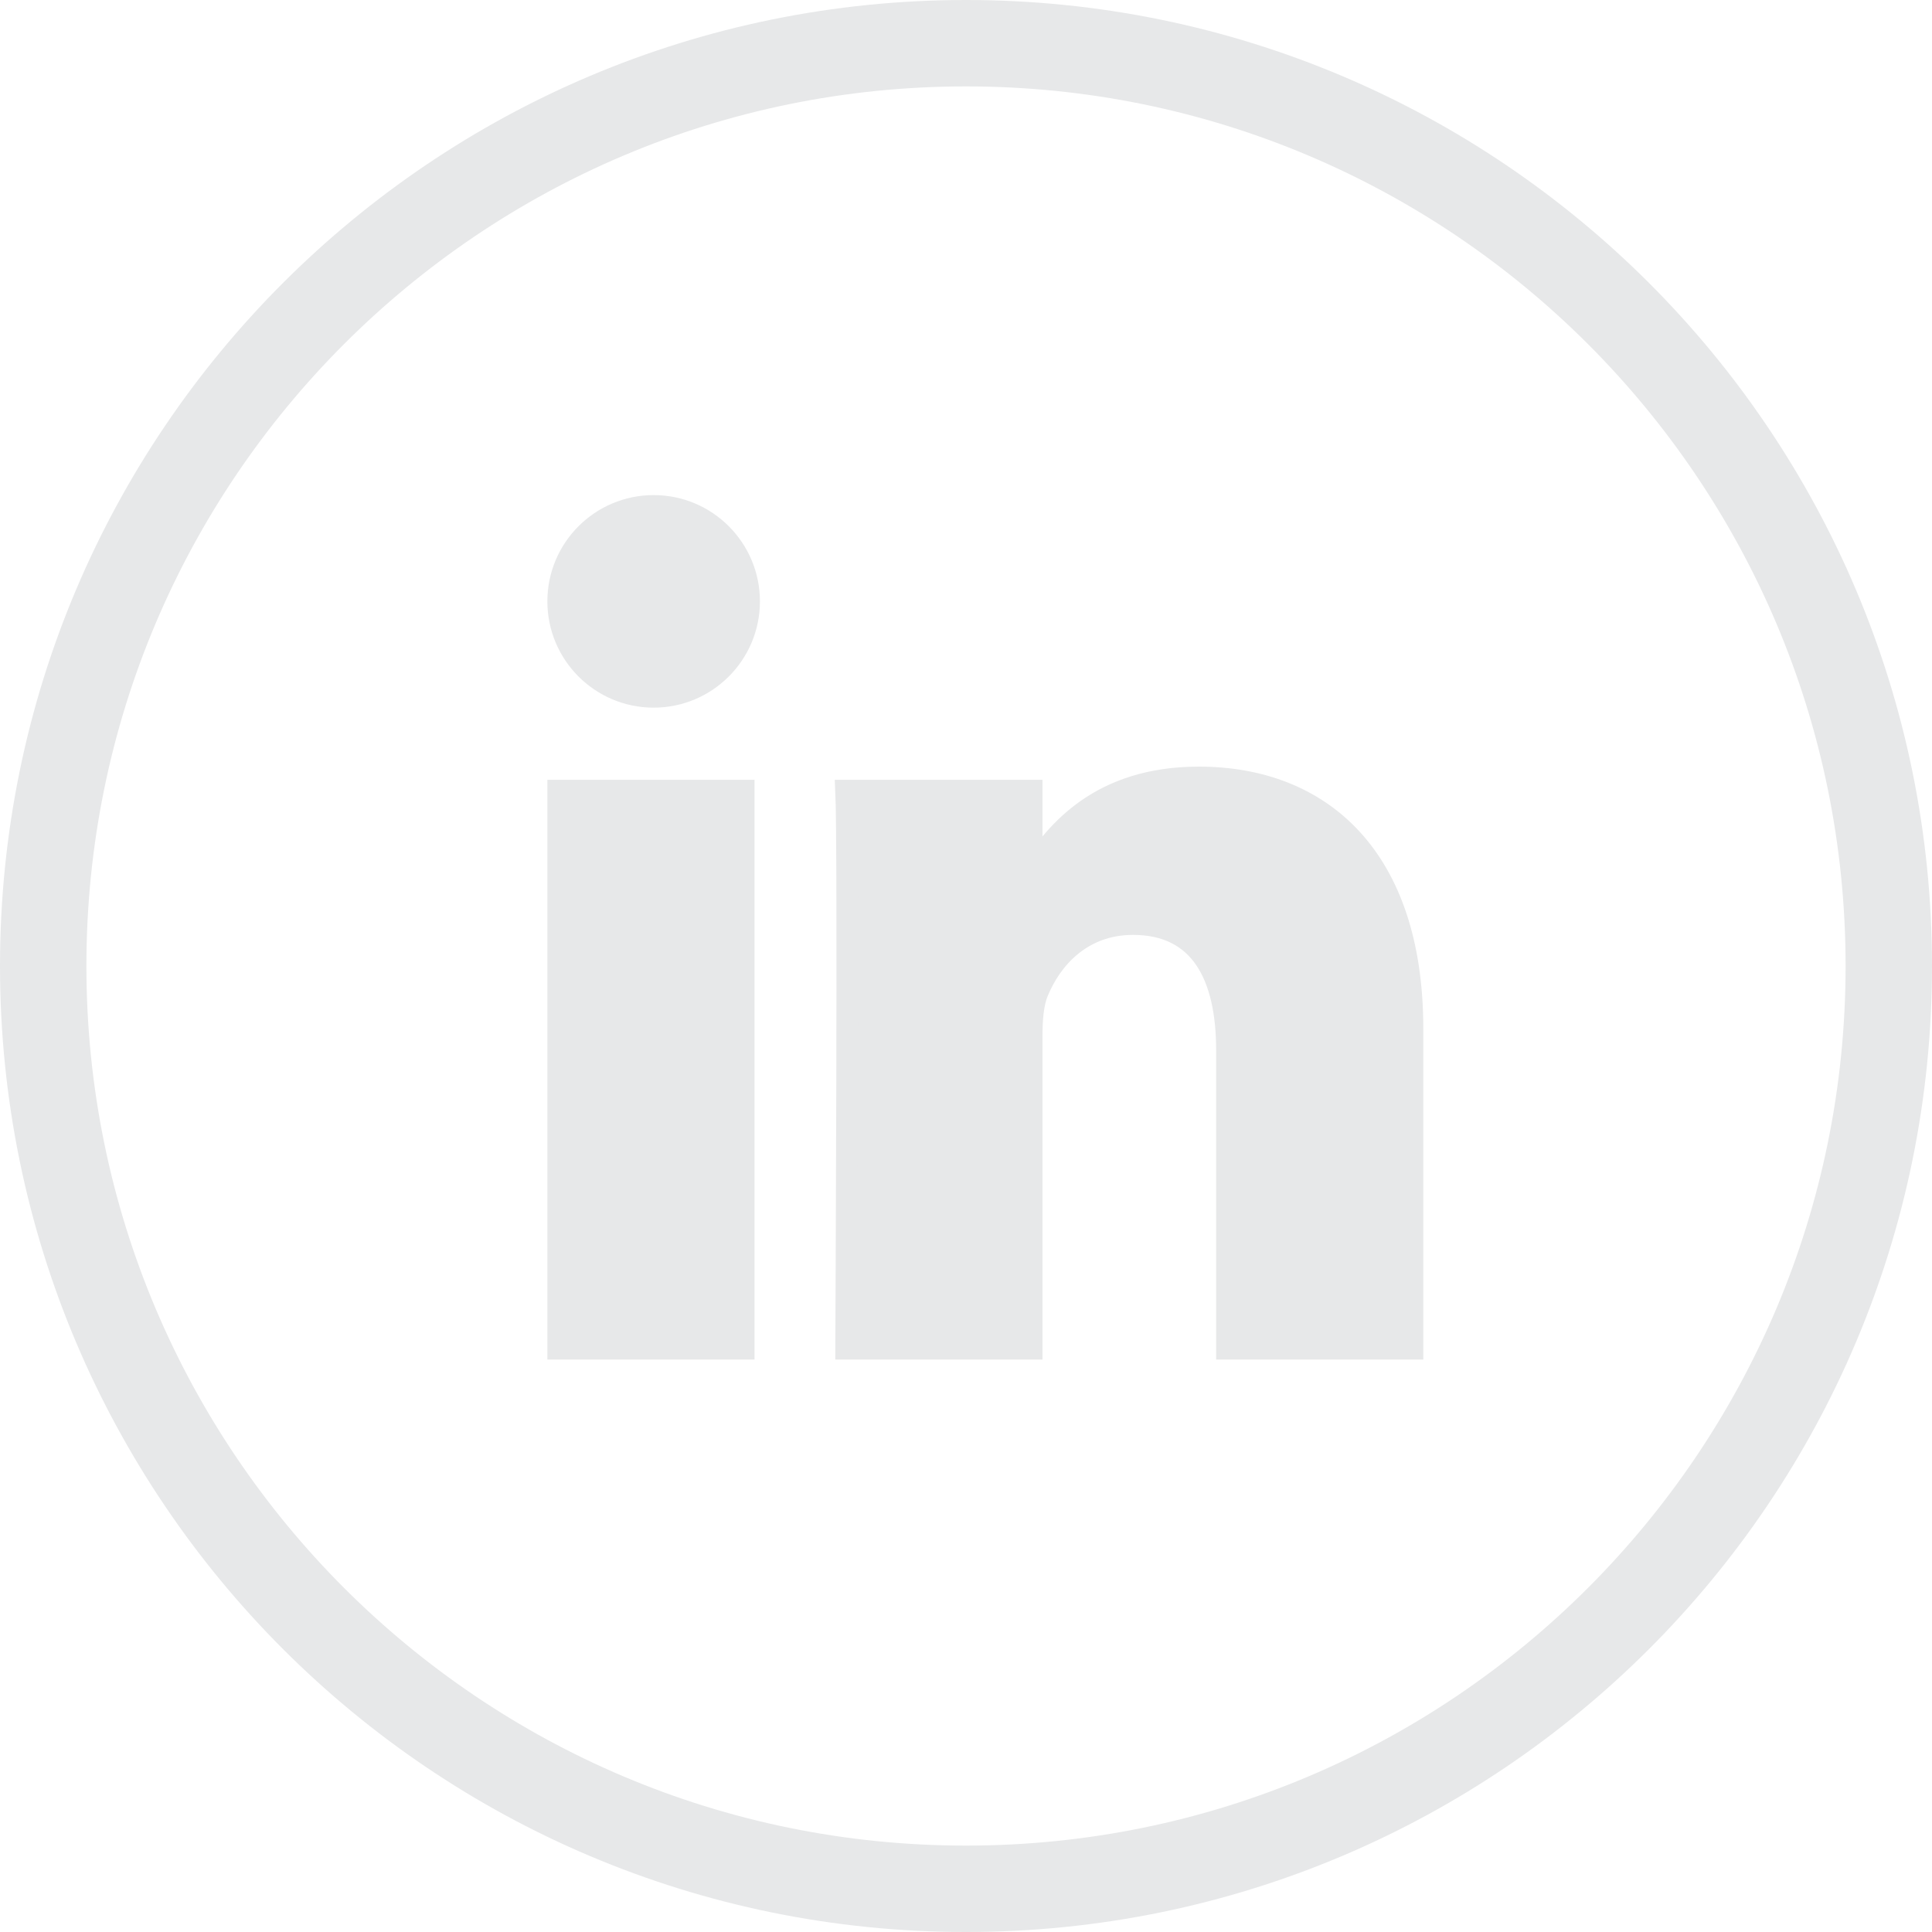
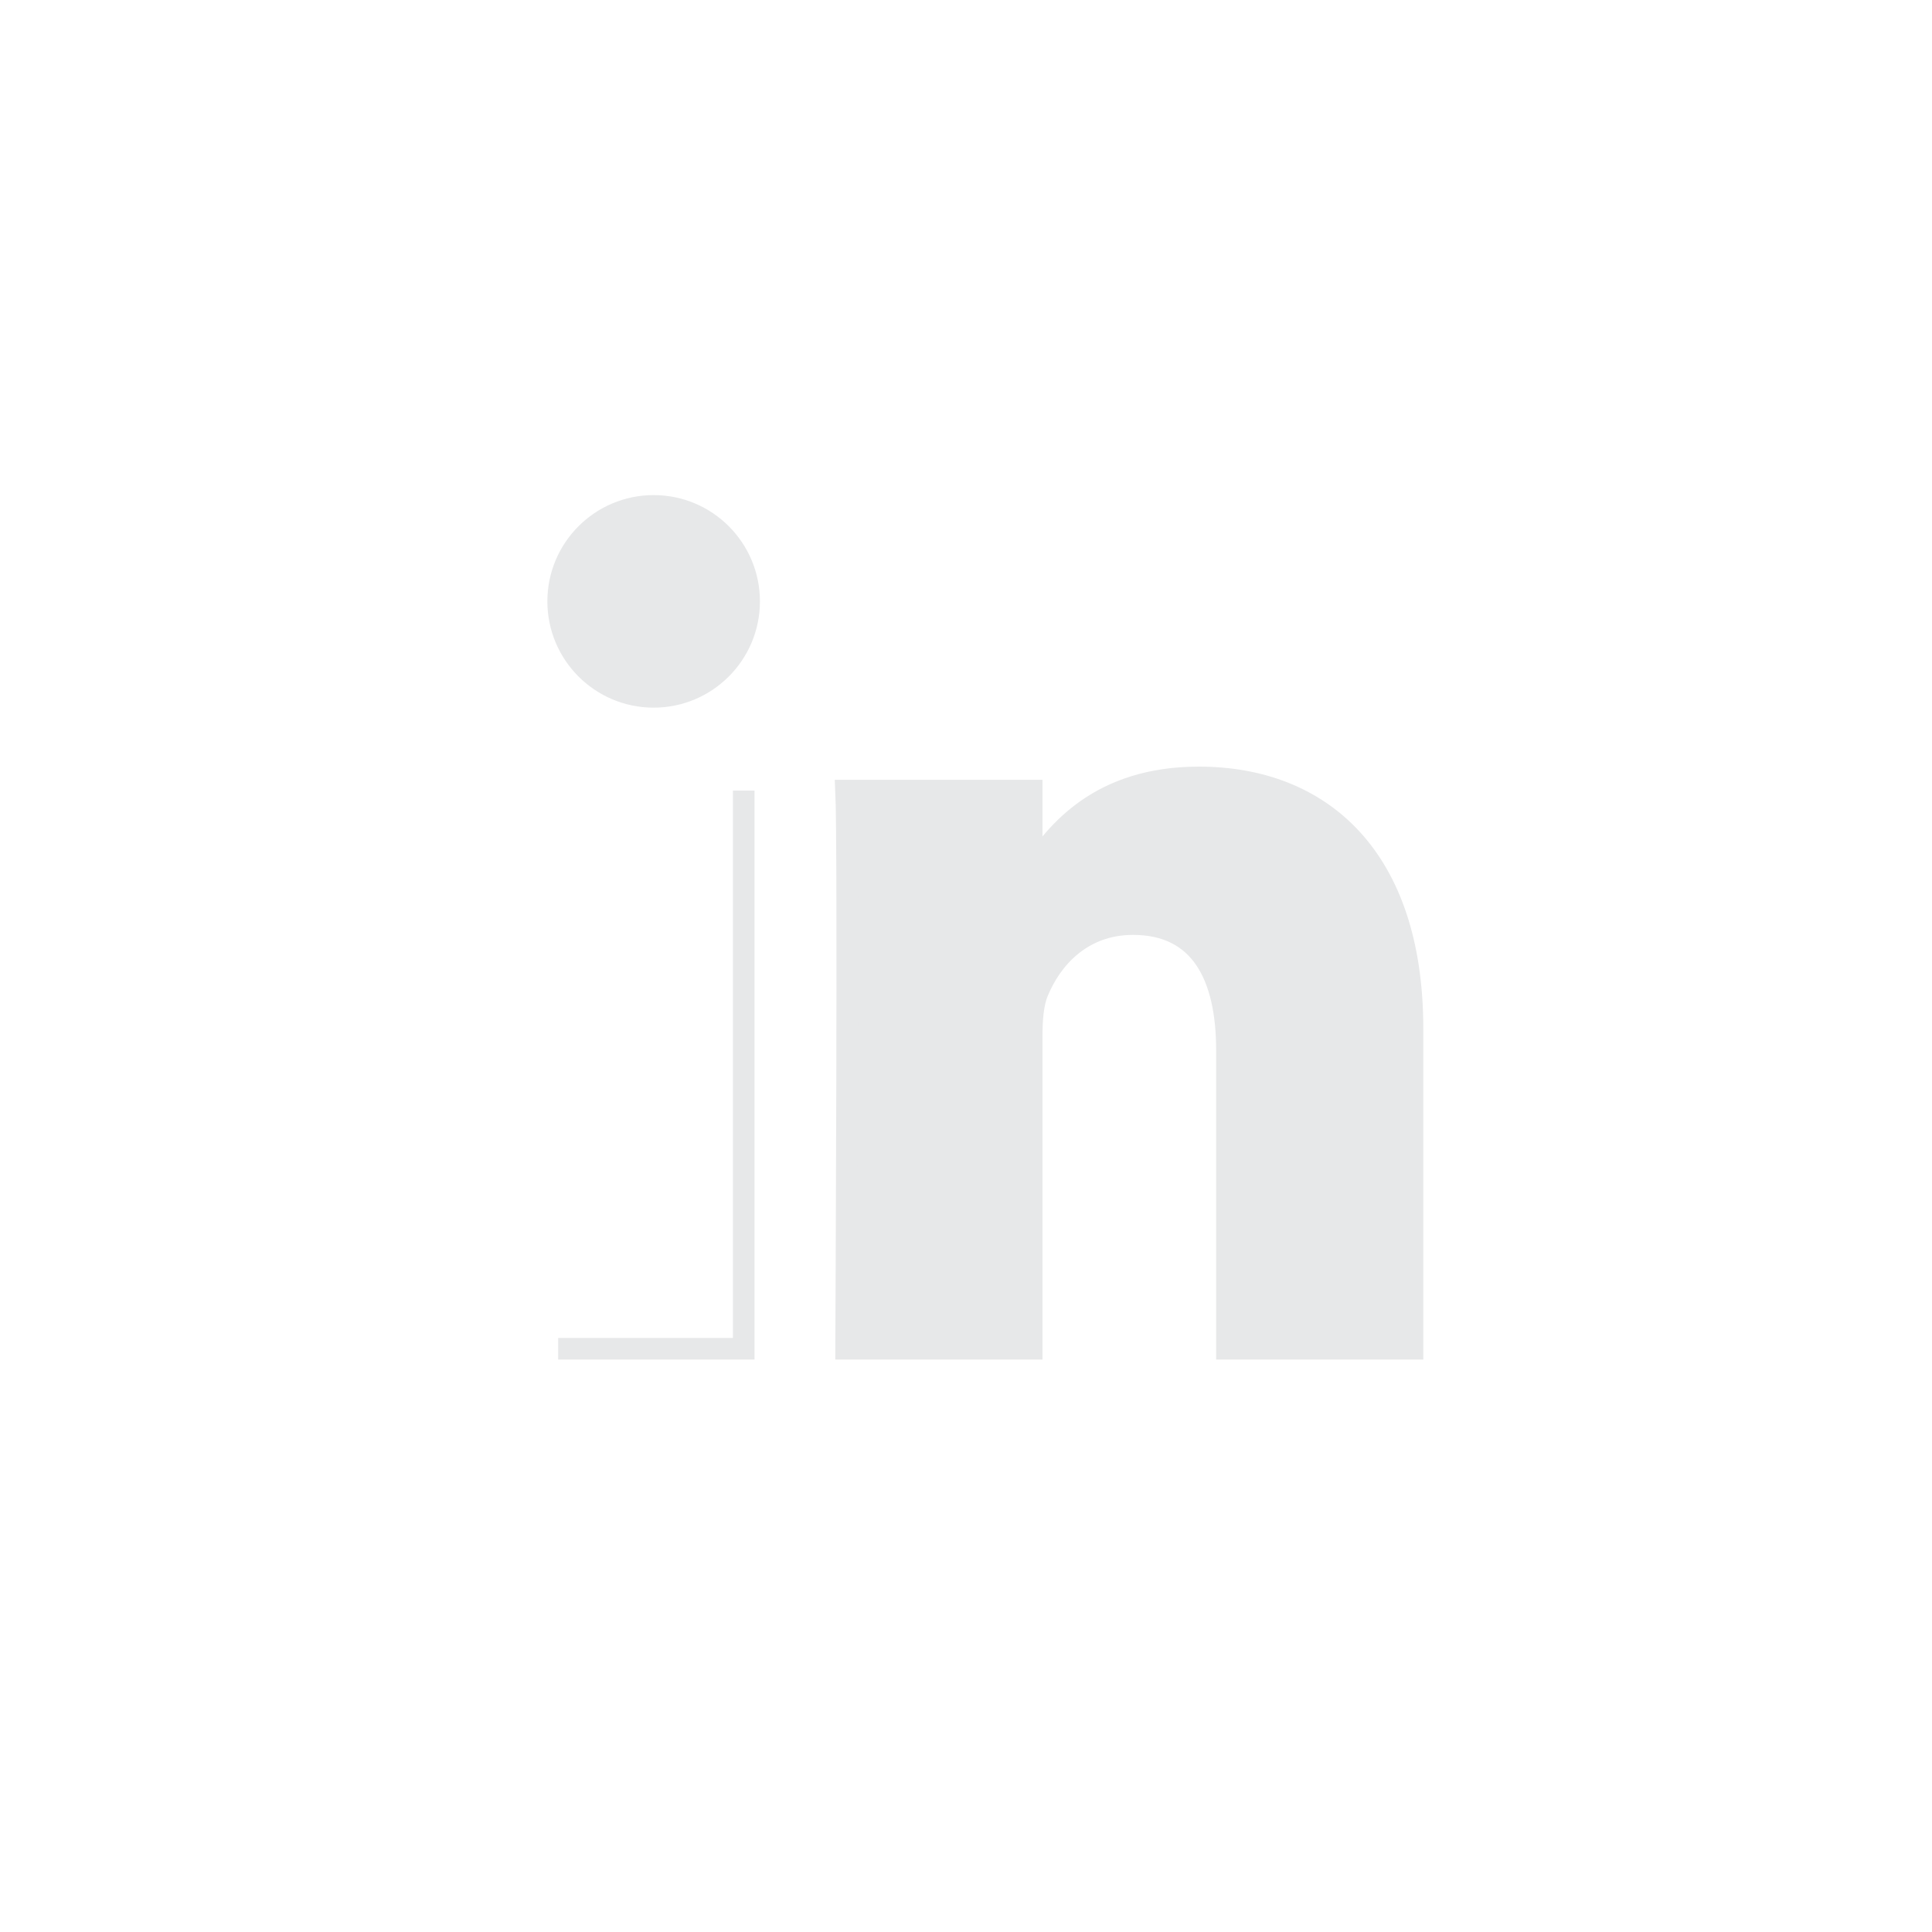
<svg xmlns="http://www.w3.org/2000/svg" id="Calque_2" data-name="Calque 2" viewBox="0 0 89.44 89.44">
  <defs>
    <style>
      .cls-1 {
        fill: none;
        stroke-width: 4px;
      }

      .cls-1, .cls-2 {
        stroke: #e7e8e9;
        stroke-miterlimit: 10;
      }

      .cls-2 {
        fill: #e7e8e9;
      }
    </style>
  </defs>
  <g id="OBJECTS">
    <g>
-       <path class="cls-1" d="M44.72,87.44h0c-23.59,0-42.72-19.13-42.72-42.72h0C2,21.13,21.13,2,44.72,2h0c23.59,0,42.72,19.13,42.72,42.72h0c0,23.59-19.13,42.72-42.72,42.72Z" />
-       <path class="cls-2" d="M65.39,47.62v14.82h-8.59v-13.82c0-3.47-1.24-5.84-4.35-5.84-2.37,0-3.78,1.6-4.41,3.14-.23.55-.28,1.32-.28,2.09v14.43h-8.59s.12-23.41,0-25.84h8.59v3.66s-.04.06-.06.08h.06v-.08c1.14-1.76,3.18-4.27,7.74-4.27,5.65,0,9.89,3.69,9.89,11.63h0ZM25.84,62.44h8.59v-25.84h-8.59v25.84ZM34.68,27.84c0,2.44-1.98,4.42-4.42,4.42s-4.42-1.98-4.42-4.42,1.98-4.42,4.42-4.42,4.42,1.98,4.42,4.42Z" />
+       <path class="cls-2" d="M65.39,47.62v14.82h-8.59v-13.82c0-3.47-1.24-5.84-4.35-5.84-2.37,0-3.78,1.6-4.41,3.14-.23.55-.28,1.32-.28,2.09v14.43h-8.59s.12-23.41,0-25.84h8.59v3.66s-.04.06-.06.08h.06v-.08c1.14-1.76,3.18-4.27,7.74-4.27,5.65,0,9.89,3.69,9.89,11.63h0ZM25.84,62.44h8.59v-25.84v25.84ZM34.68,27.84c0,2.44-1.98,4.42-4.42,4.42s-4.42-1.98-4.42-4.42,1.98-4.42,4.42-4.42,4.42,1.98,4.42,4.42Z" />
    </g>
  </g>
</svg>